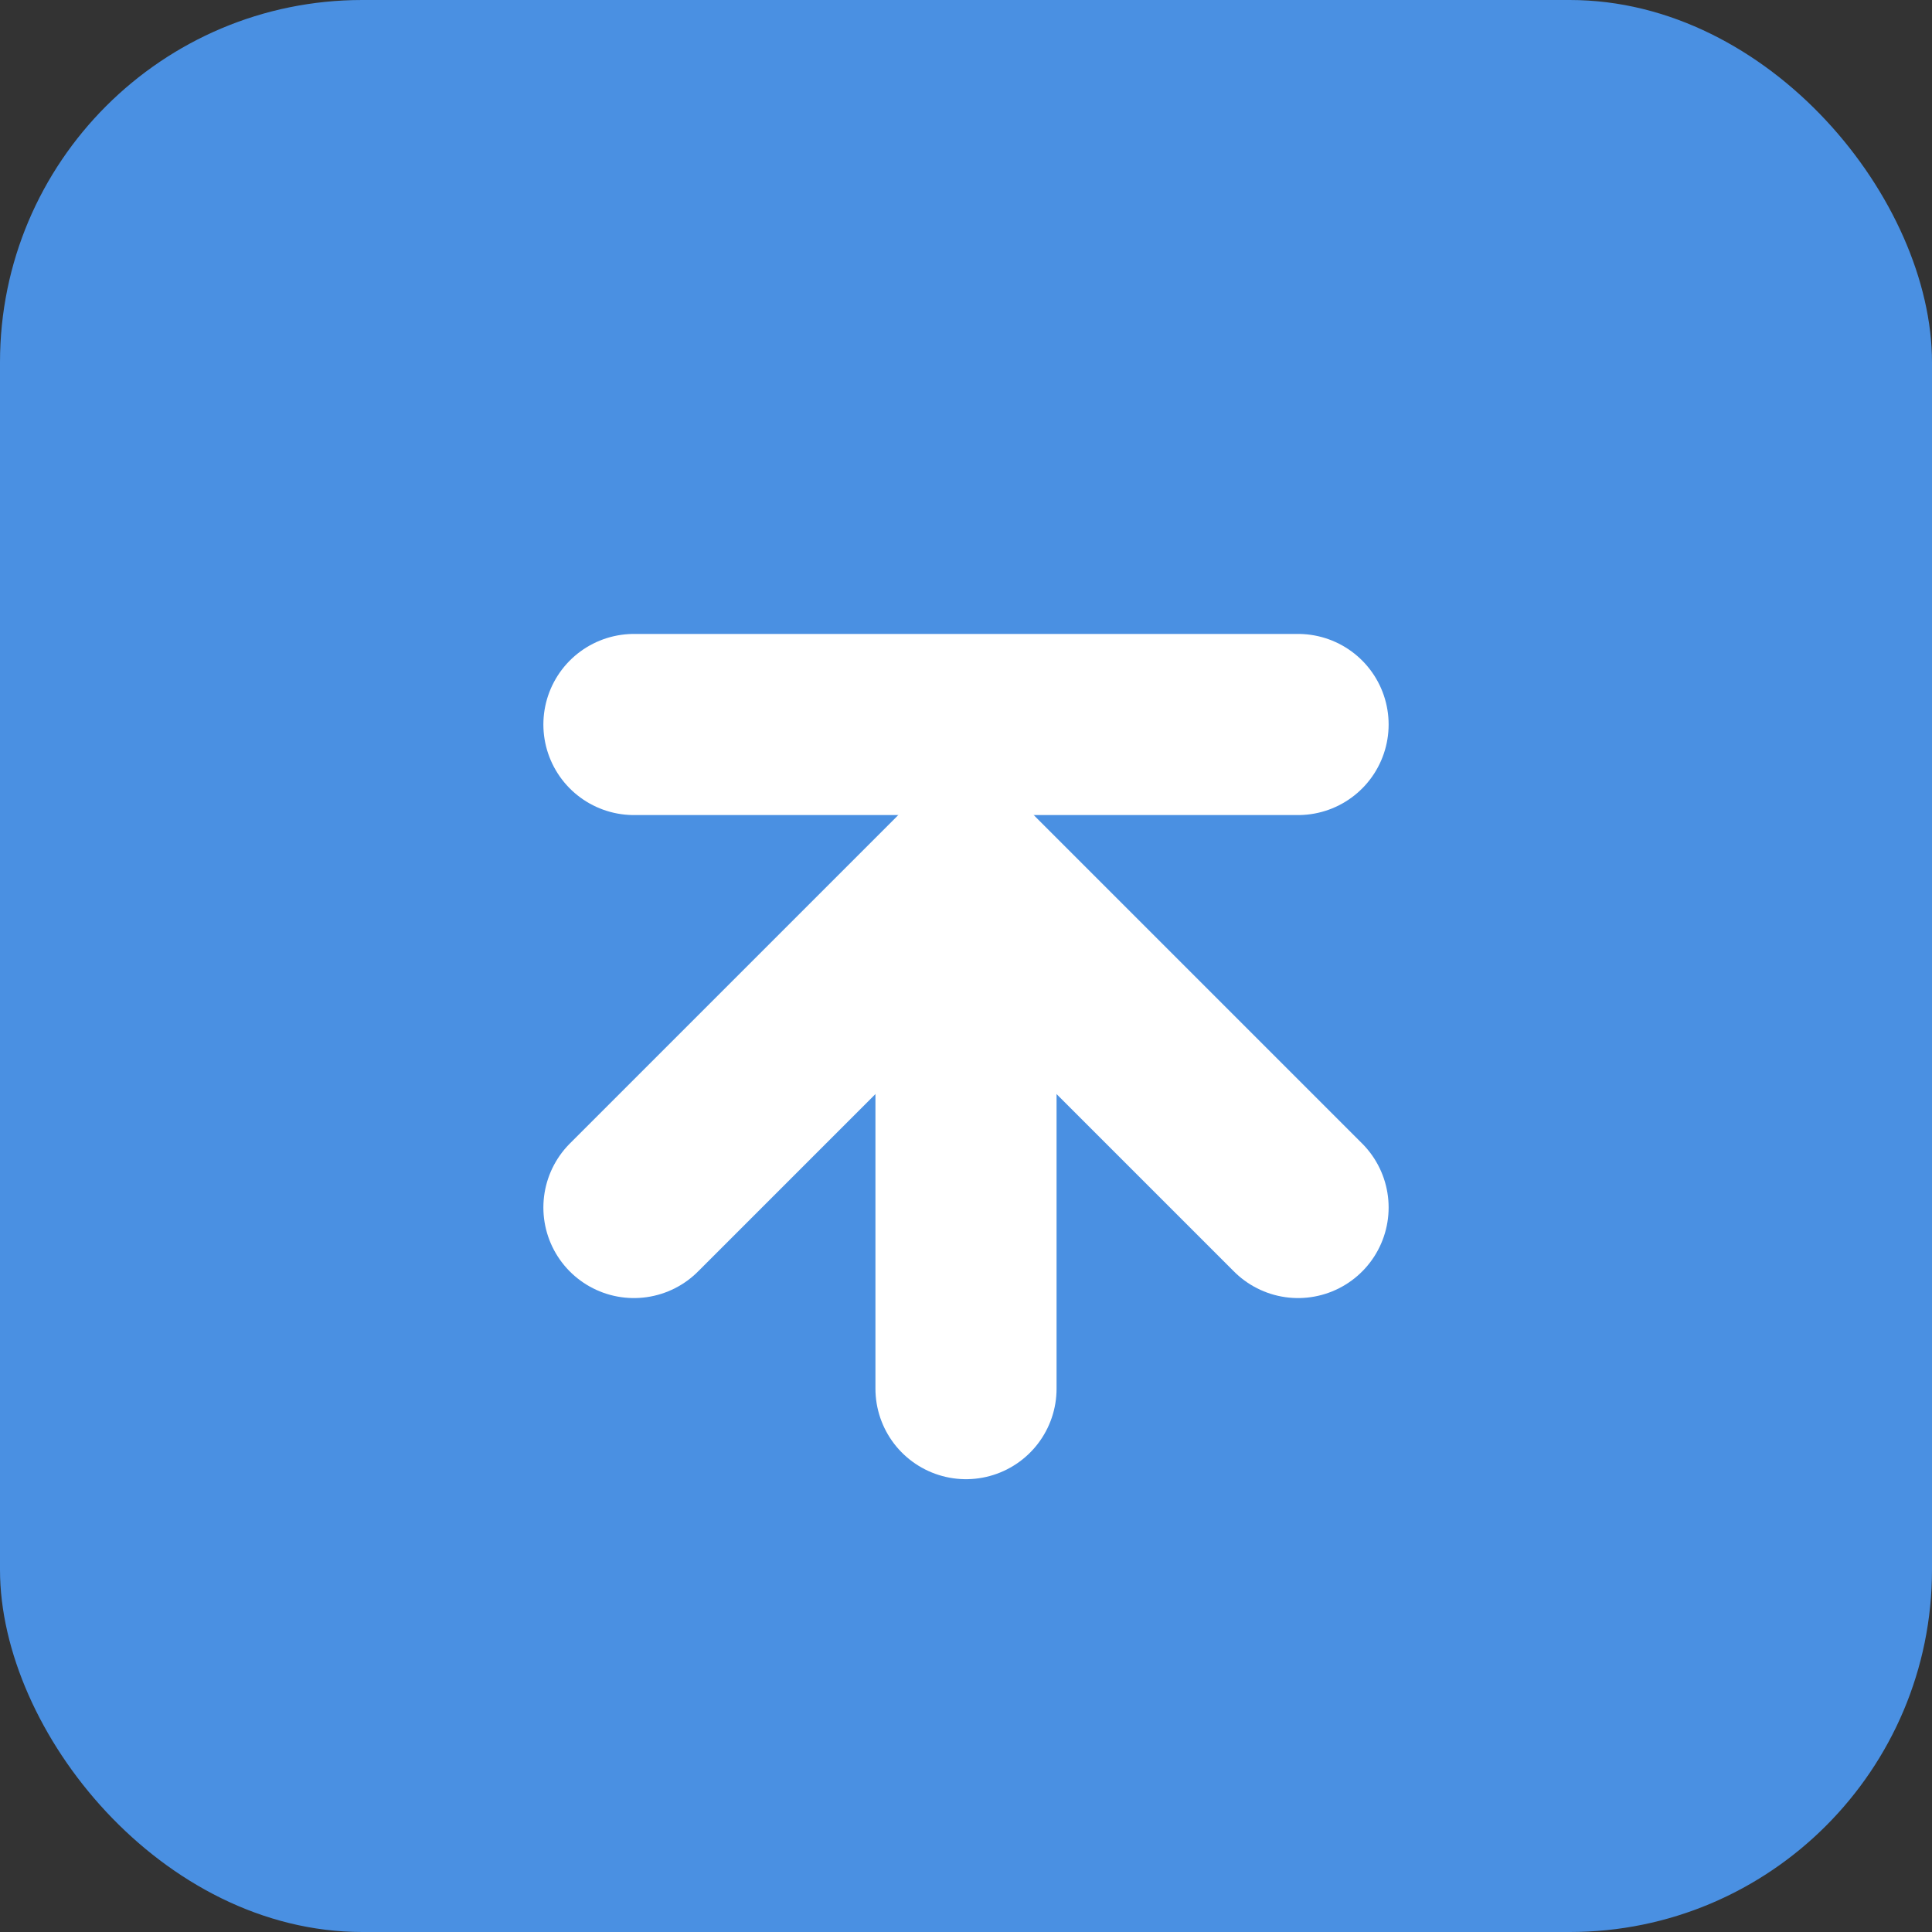
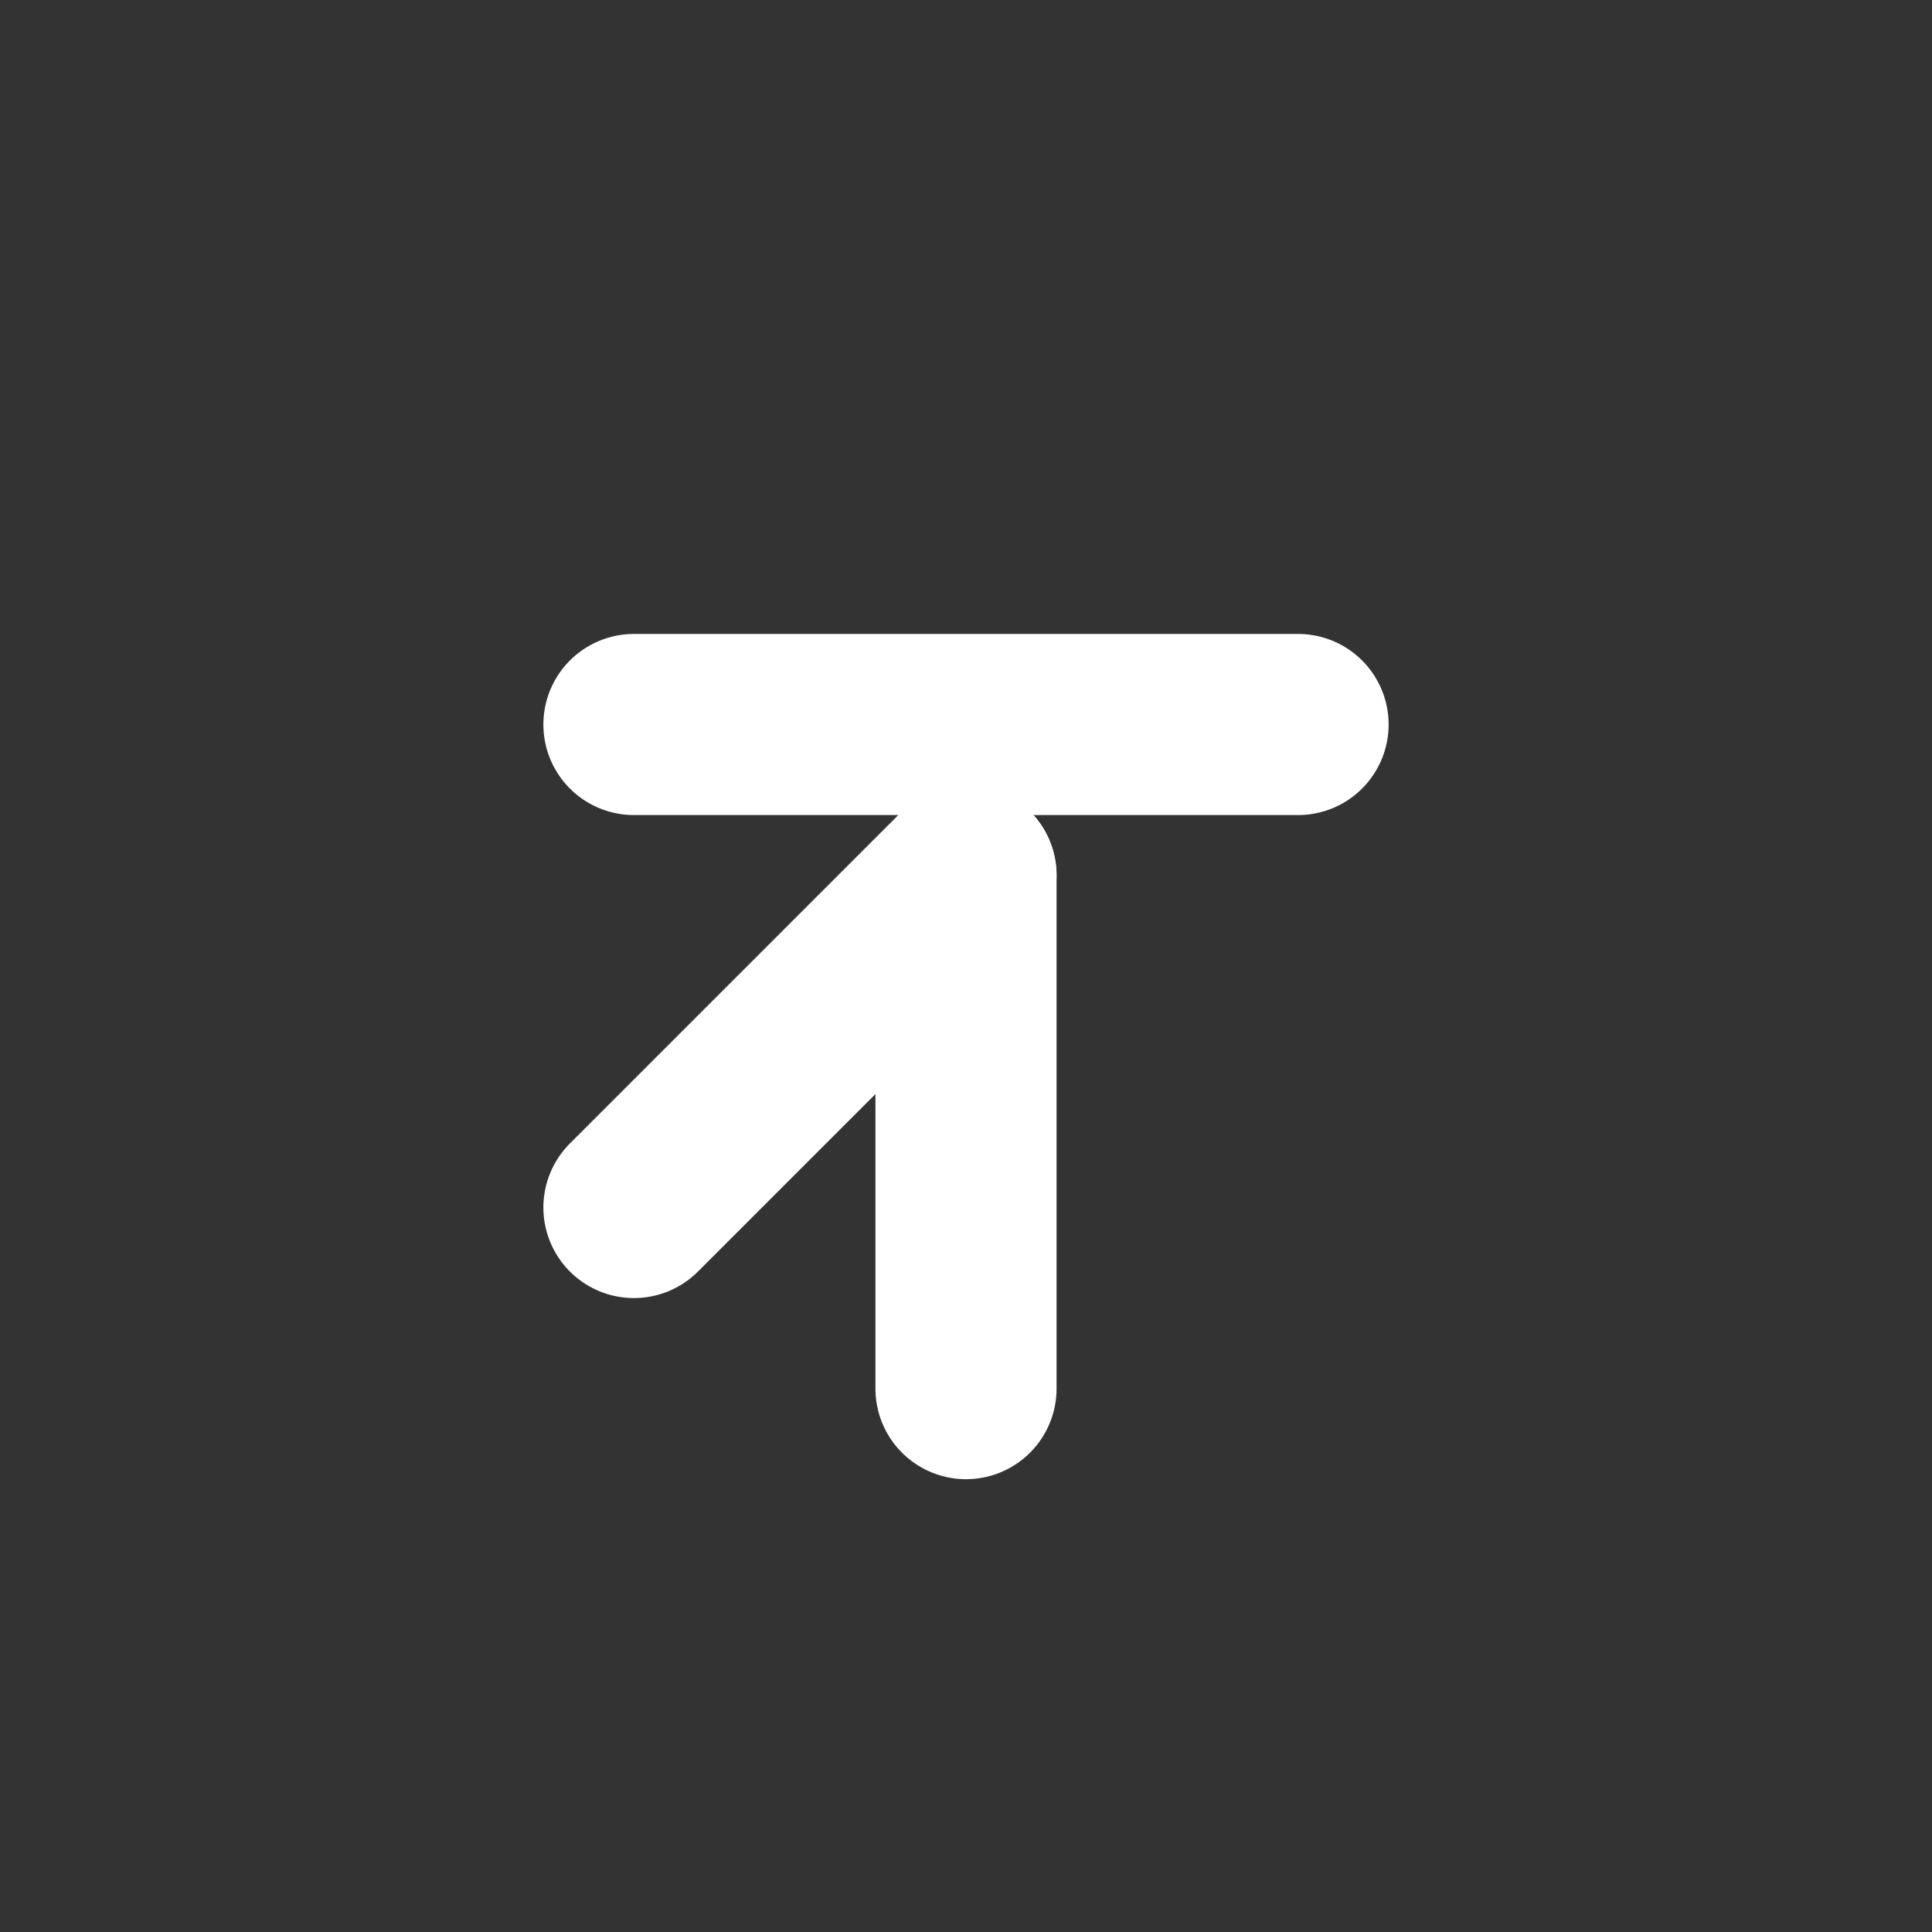
<svg xmlns="http://www.w3.org/2000/svg" width="64" height="64" viewBox="0 0 64 64" fill="none">
  <rect x="0" y="0" width="64" height="64" fill="#333333" stroke="none" />
-   <rect width="64" height="64" rx="12" fill="#4A90E2" />
-   <path d="M21 40L32 29L43 40" stroke="white" stroke-width="6" stroke-linecap="round" stroke-linejoin="round" />
+   <path d="M21 40L32 29" stroke="white" stroke-width="6" stroke-linecap="round" stroke-linejoin="round" />
  <path d="M32 29V46" stroke="white" stroke-width="6" stroke-linecap="round" stroke-linejoin="round" />
  <path d="M21 24H43" stroke="white" stroke-width="6" stroke-linecap="round" stroke-linejoin="round" />
</svg>